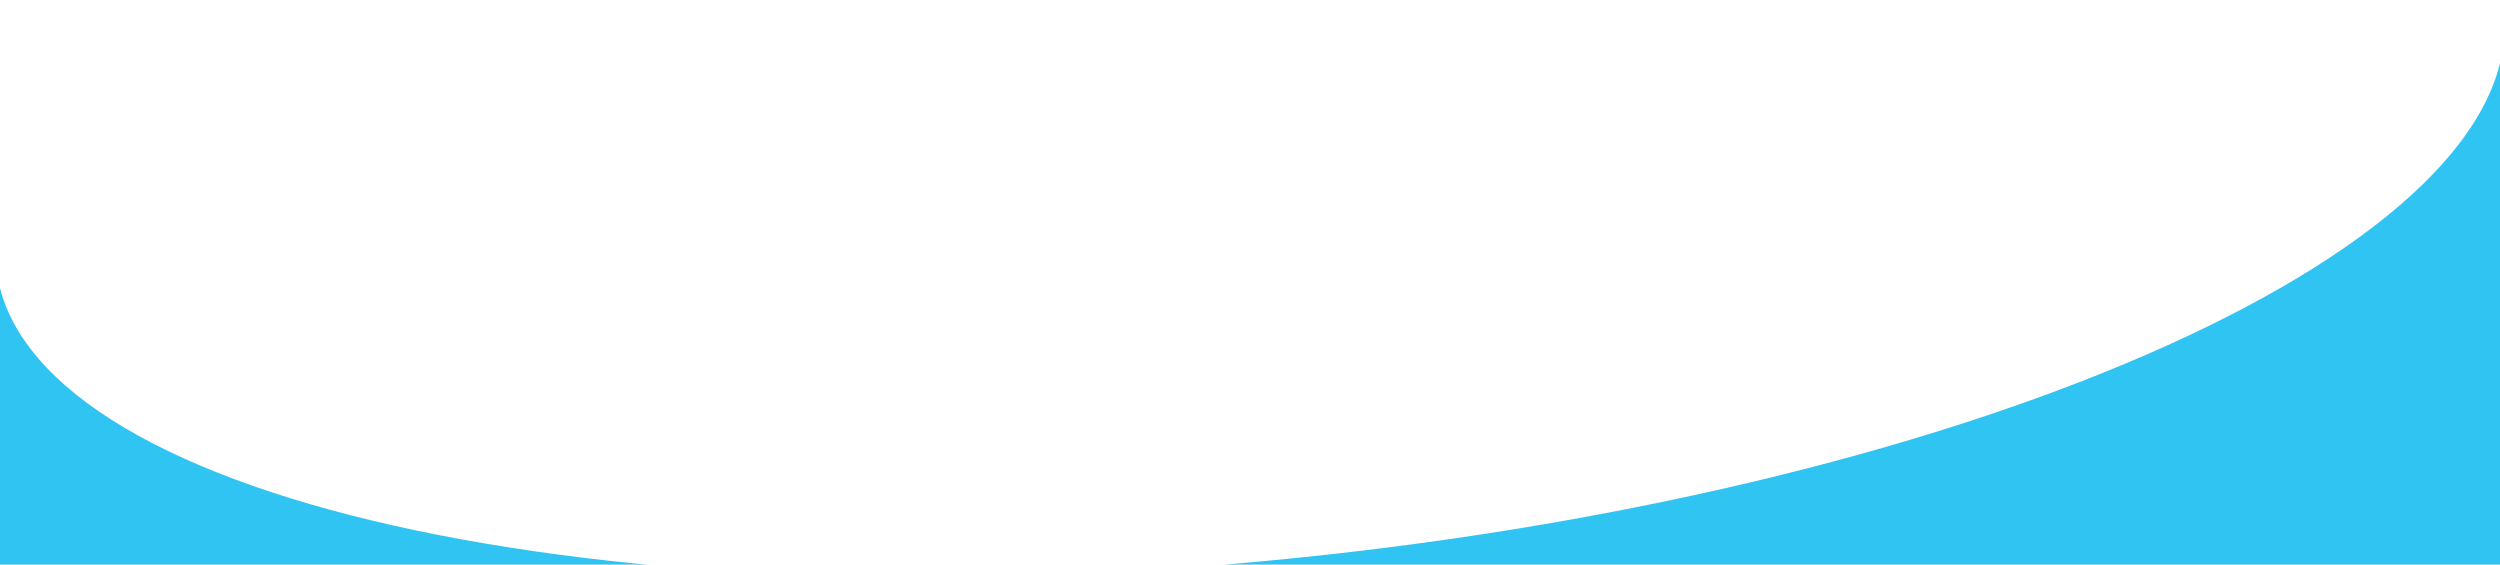
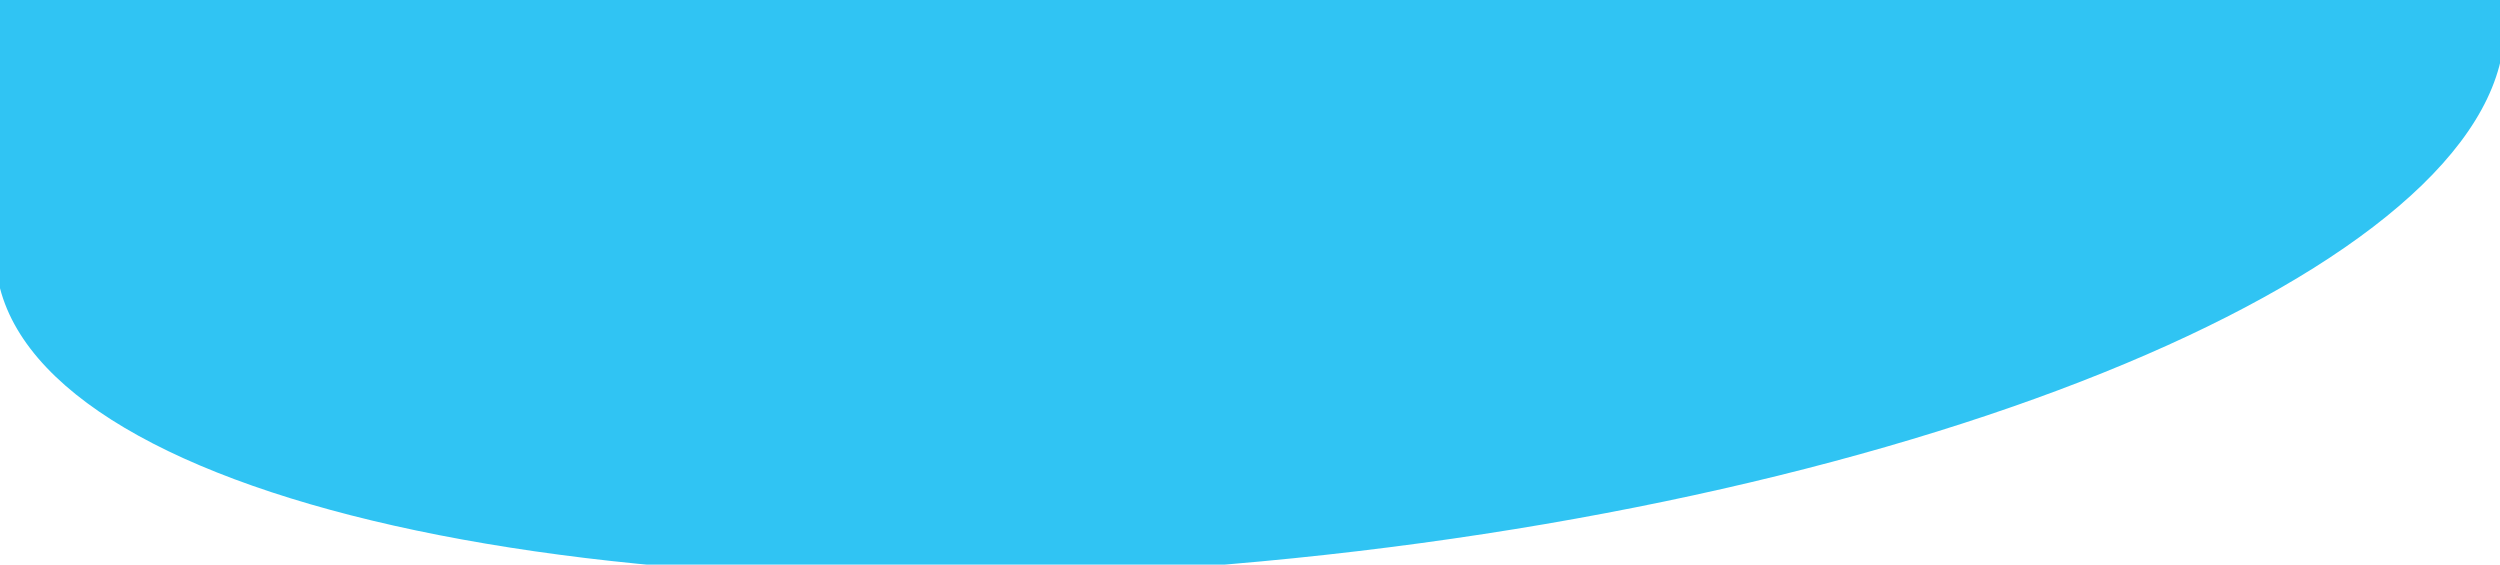
<svg xmlns="http://www.w3.org/2000/svg" width="1200" height="271" viewBox="0 0 1200 271" fill="none">
-   <path fill-rule="evenodd" clip-rule="evenodd" d="M-1.865 128.024C9.612 239.093 288.372 301.747 620.764 267.966C953.155 234.185 1213.31 116.761 1201.83 5.692C1201.65 3.914 1201.4 2.148 1201.08 0.395L1205 0V328.75H-5V121.667L-2.229 121.388C-2.214 123.602 -2.093 125.814 -1.865 128.024Z" fill="#30C4F3" />
+   <path fill-rule="evenodd" clip-rule="evenodd" d="M-1.865 128.024C9.612 239.093 288.372 301.747 620.764 267.966C953.155 234.185 1213.31 116.761 1201.83 5.692C1201.65 3.914 1201.4 2.148 1201.08 0.395L1205 0H-5V121.667L-2.229 121.388C-2.214 123.602 -2.093 125.814 -1.865 128.024Z" fill="#30C4F3" />
</svg>